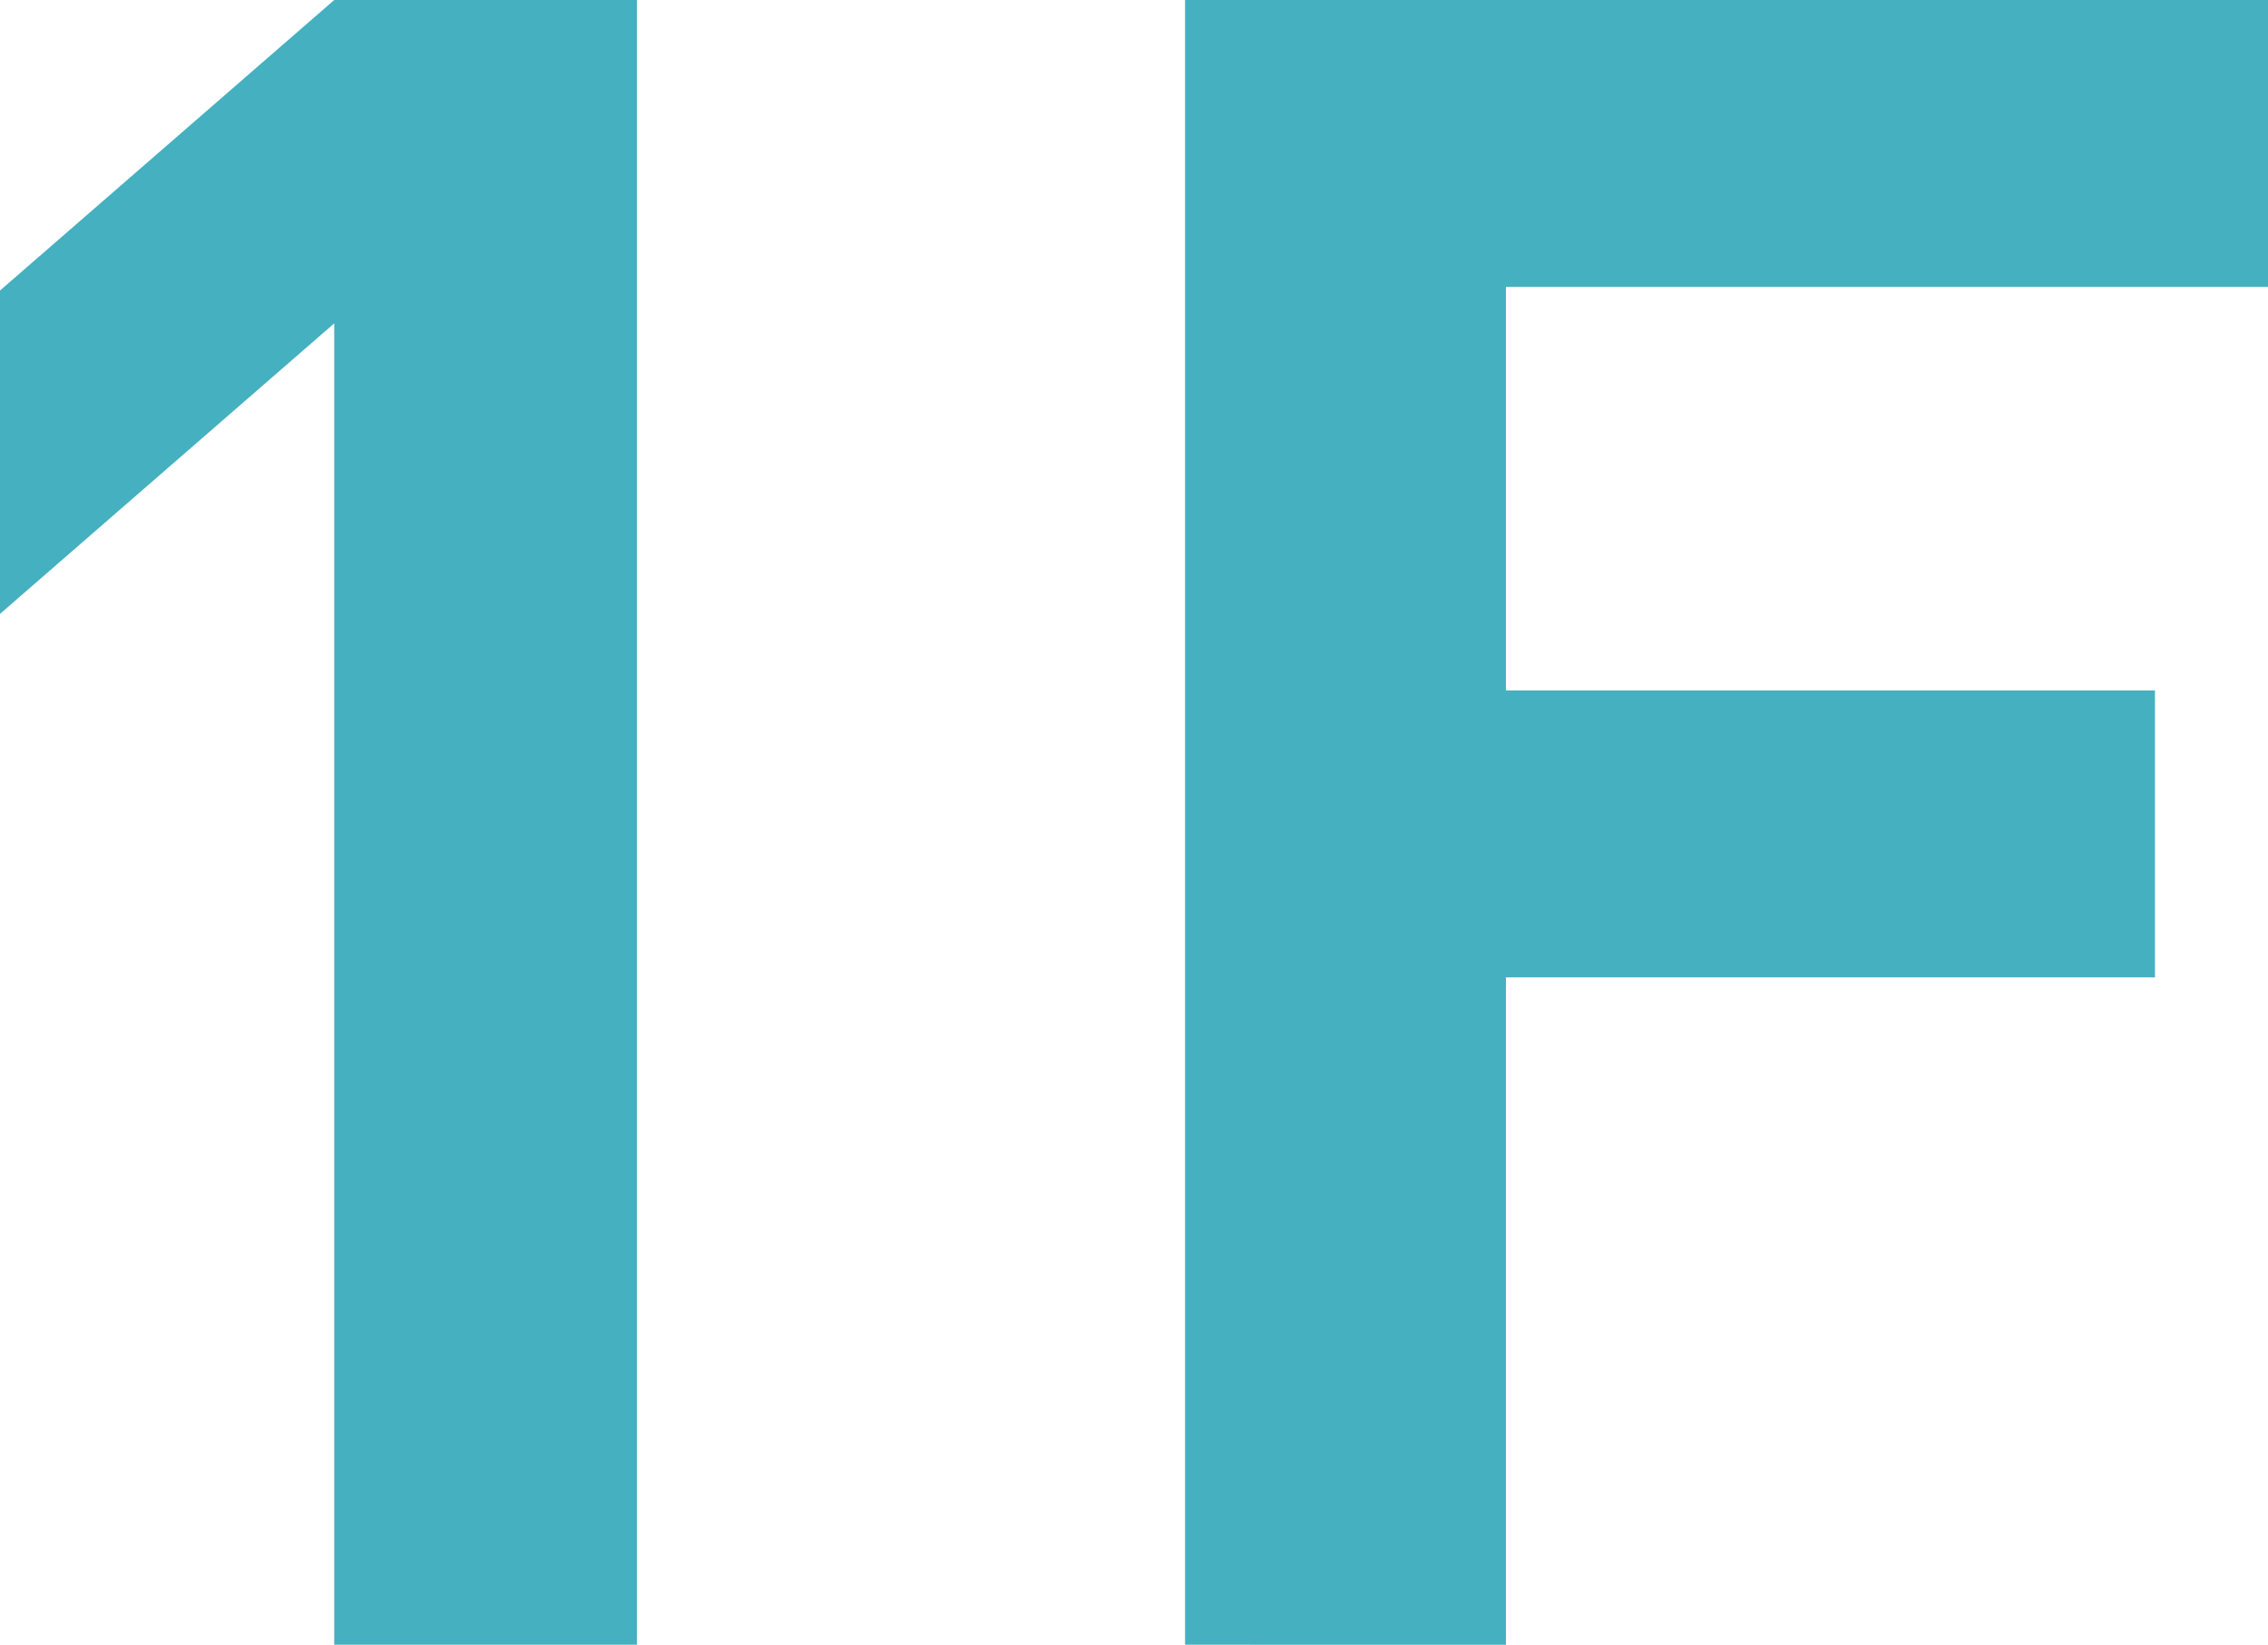
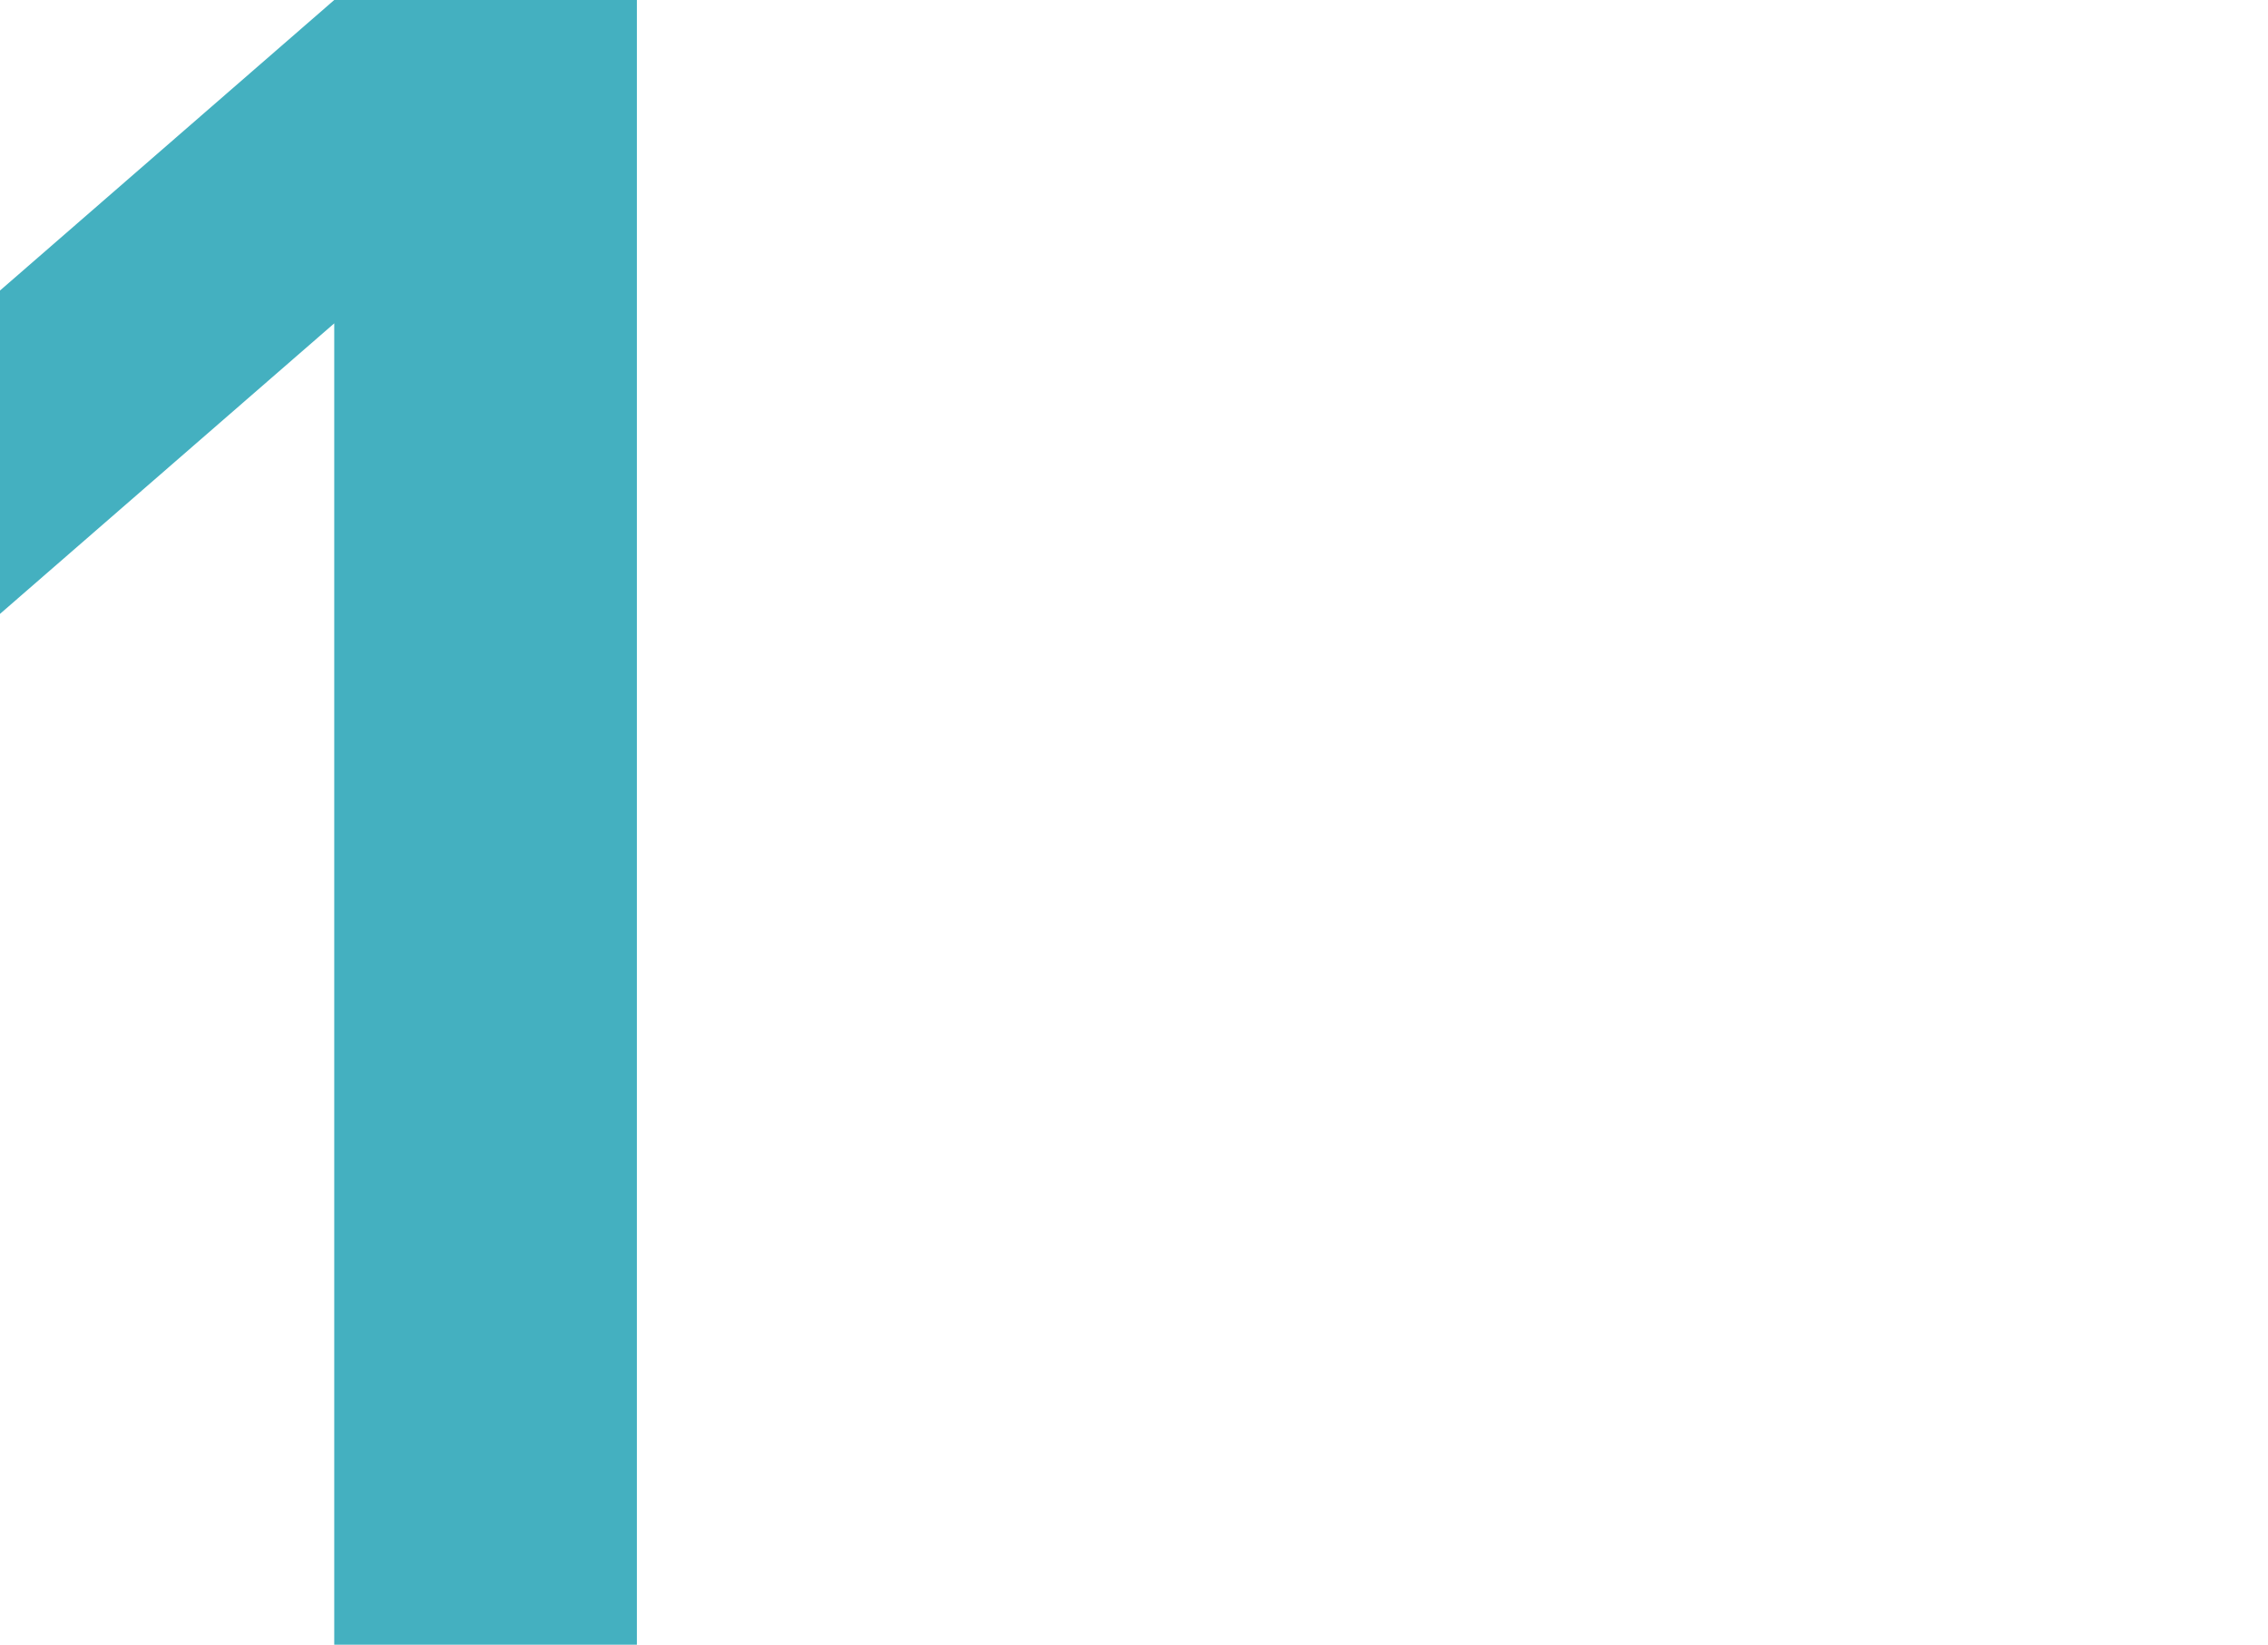
<svg xmlns="http://www.w3.org/2000/svg" width="18.66" height="13.53" viewBox="0 0 18.66 13.53">
  <g id="Group_399" data-name="Group 399" transform="translate(884 -807)">
    <g id="_1f" data-name="1f" transform="translate(-884 807)">
      <path id="Path_2409" data-name="Path 2409" d="M2.75,13.53V2.66L0,5.05V2.39L2.75,0H5.24V13.53H2.75Z" fill="#44b0c0" />
-       <path id="Path_2410" data-name="Path 2410" d="M12.39,2.36V5.68h5.34V8.04H12.39v5.49H9.75V0h8.91V2.36H12.39Z" fill="#44b0c0" />
    </g>
  </g>
</svg>